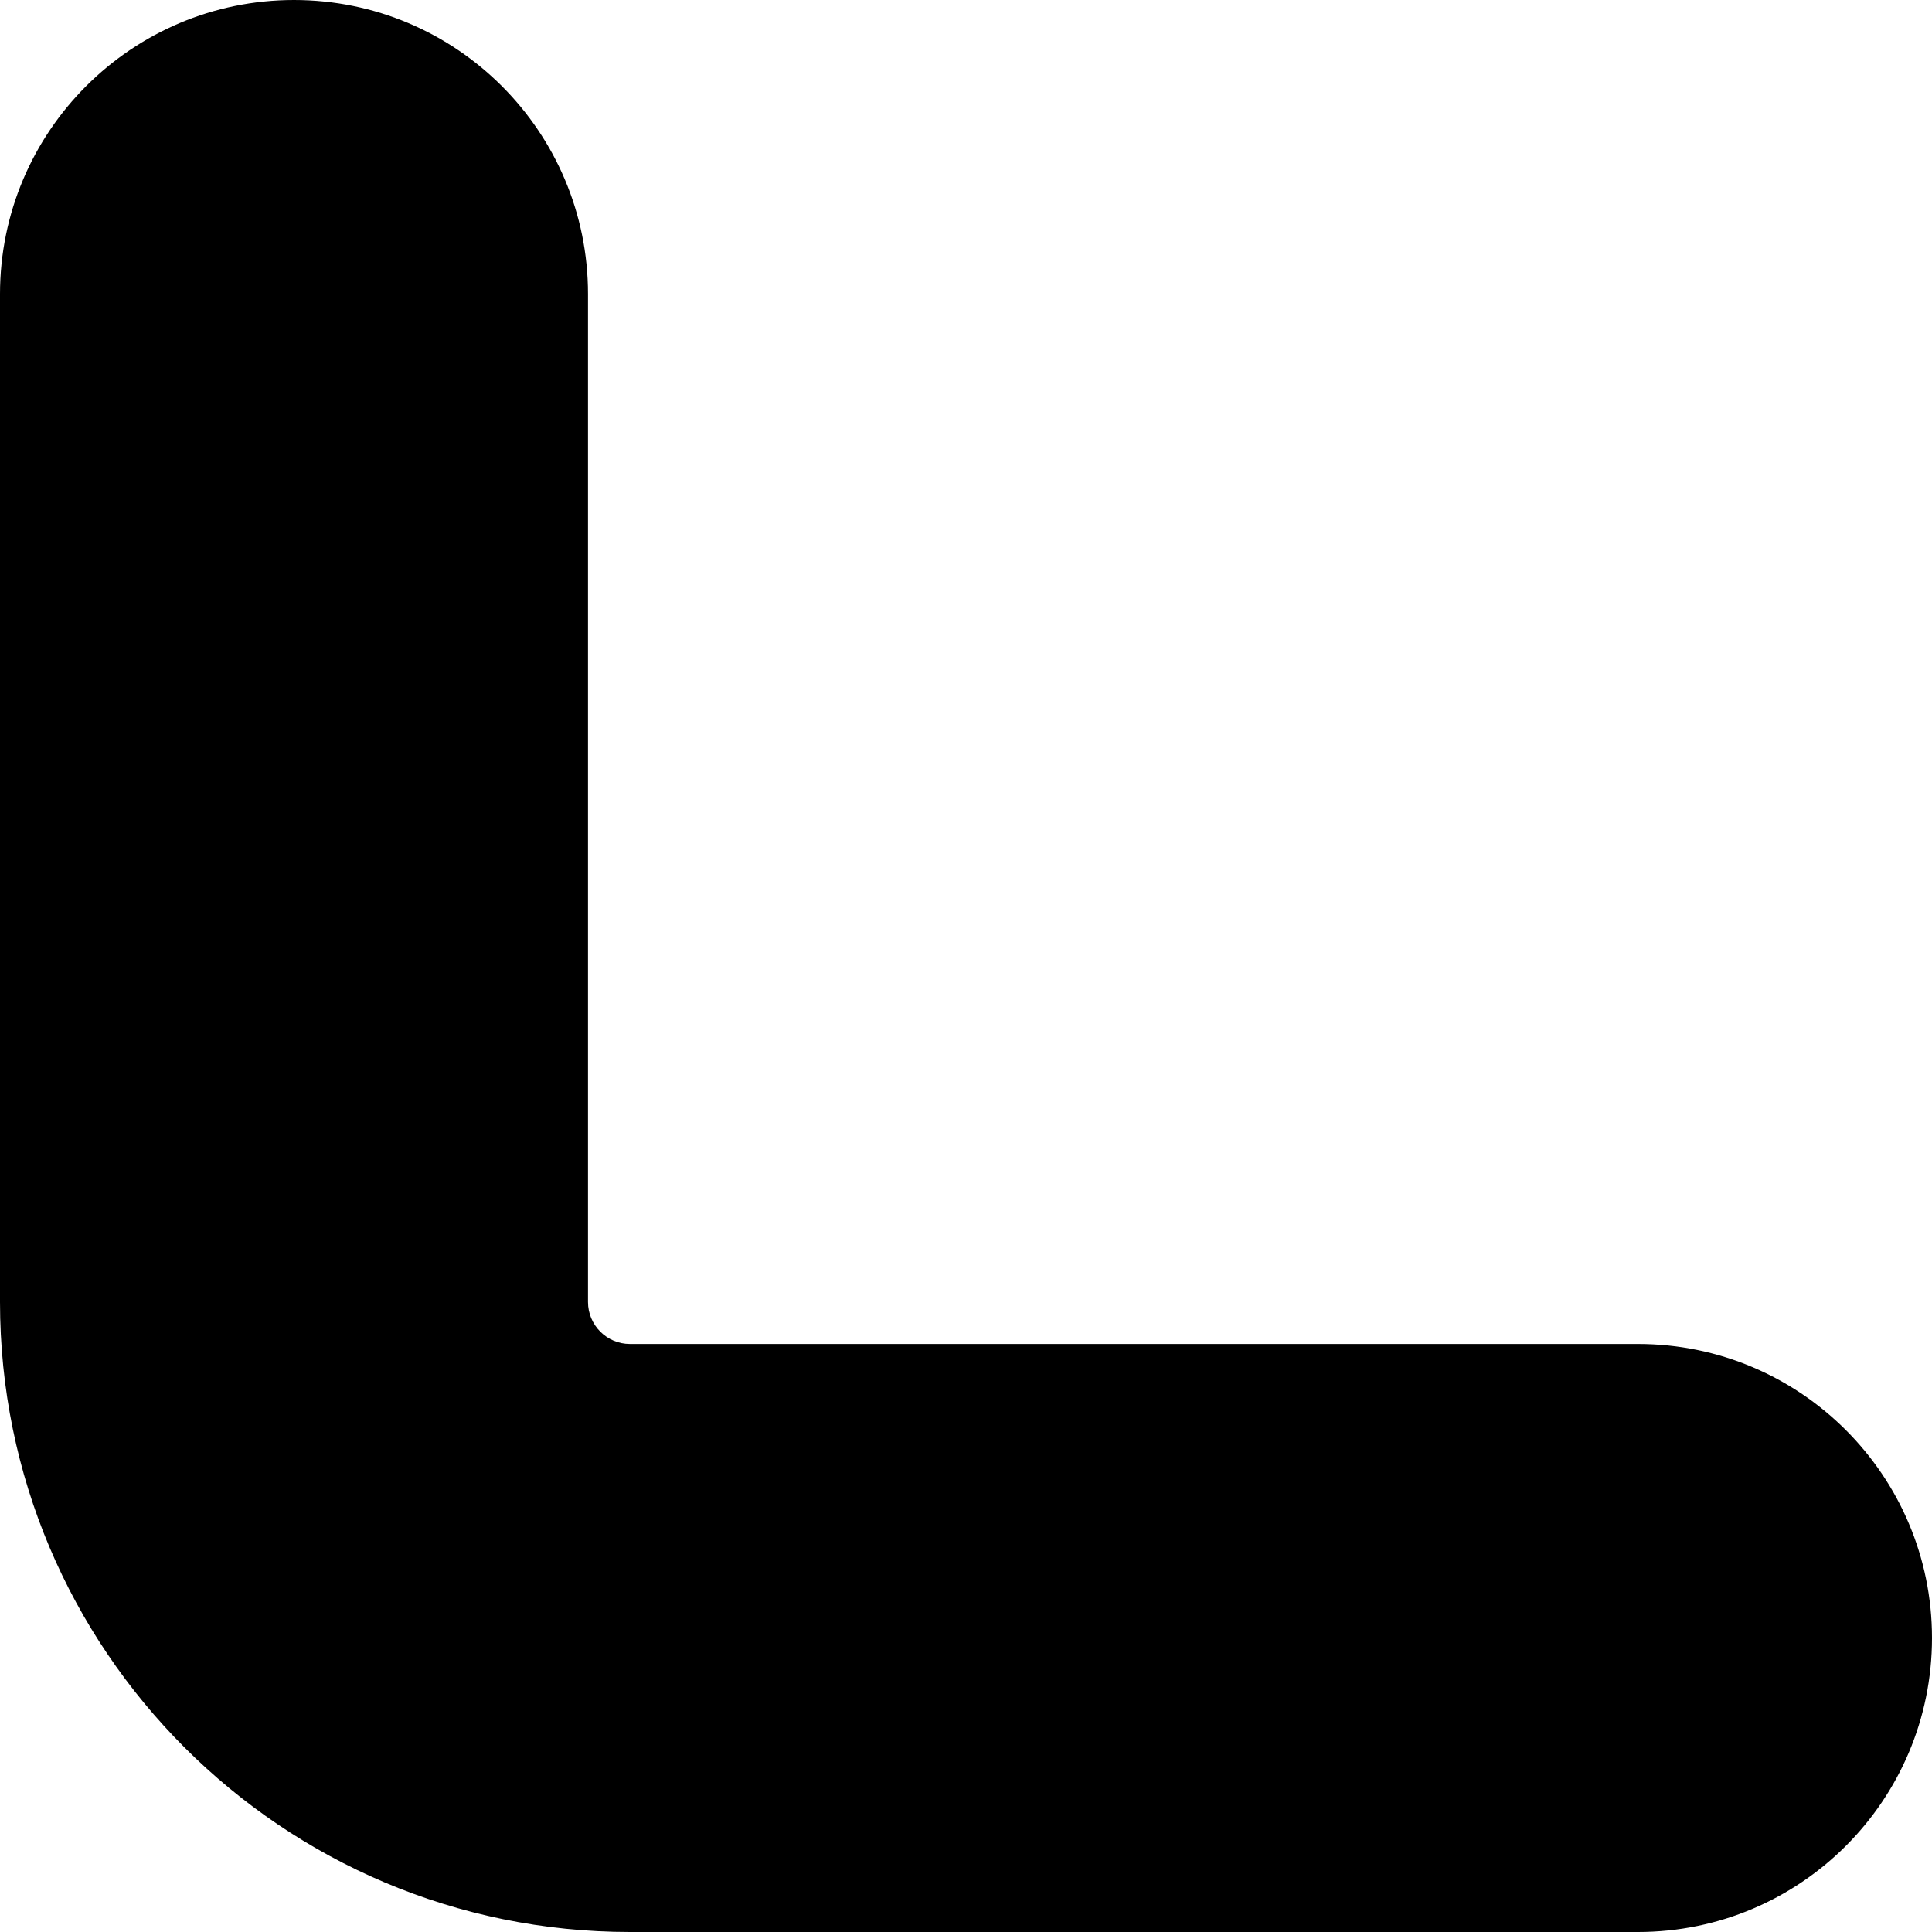
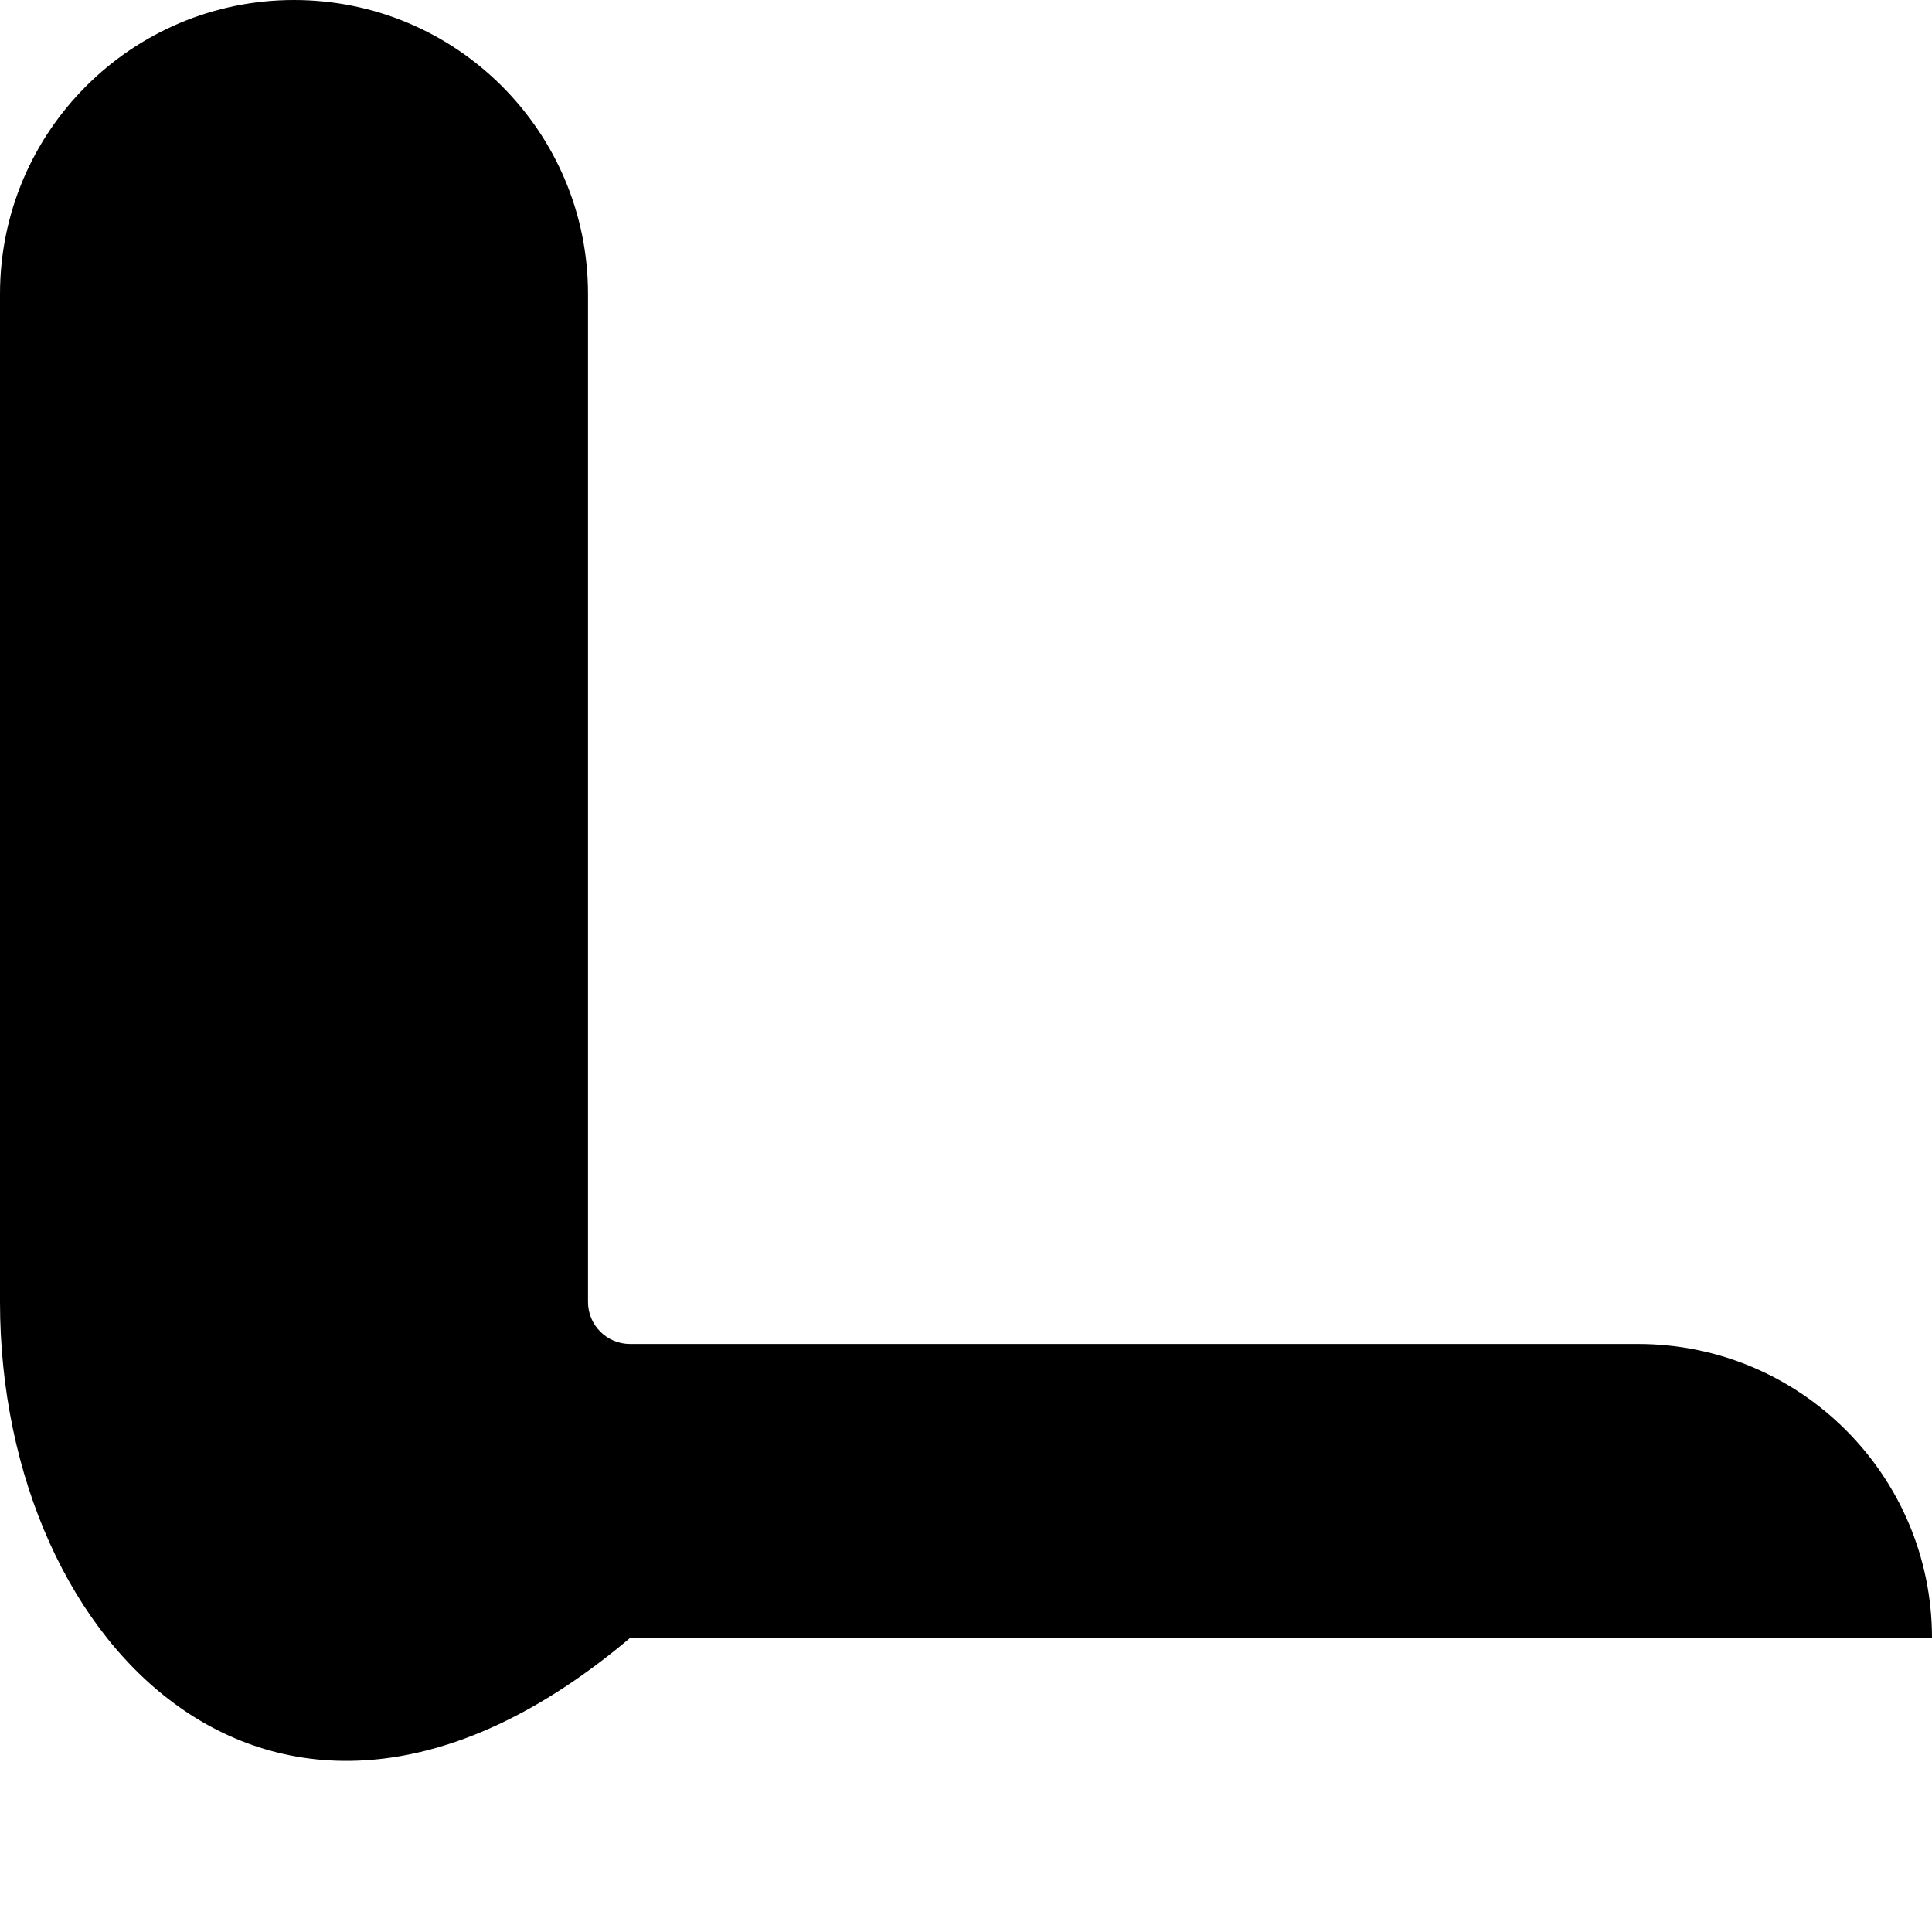
<svg xmlns="http://www.w3.org/2000/svg" fill="none" height="100%" overflow="visible" preserveAspectRatio="none" style="display: block;" viewBox="0 0 23 23" width="100%">
-   <path d="M0 15.5V3.5C0 1.567 1.567 0 3.5 0C5.433 0 7 1.567 7 3.5V15.5C7 15.776 7.224 16 7.5 16H19.5C21.433 16 23 17.567 23 19.5C23 21.433 21.433 23 19.5 23H7.5C3.358 23 0 19.642 0 15.5Z" fill="black" id="Rectangle 1441 (Stroke)" />
+   <path d="M0 15.5V3.5C0 1.567 1.567 0 3.5 0C5.433 0 7 1.567 7 3.5V15.5C7 15.776 7.224 16 7.5 16H19.5C21.433 16 23 17.567 23 19.5H7.5C3.358 23 0 19.642 0 15.5Z" fill="black" id="Rectangle 1441 (Stroke)" />
</svg>